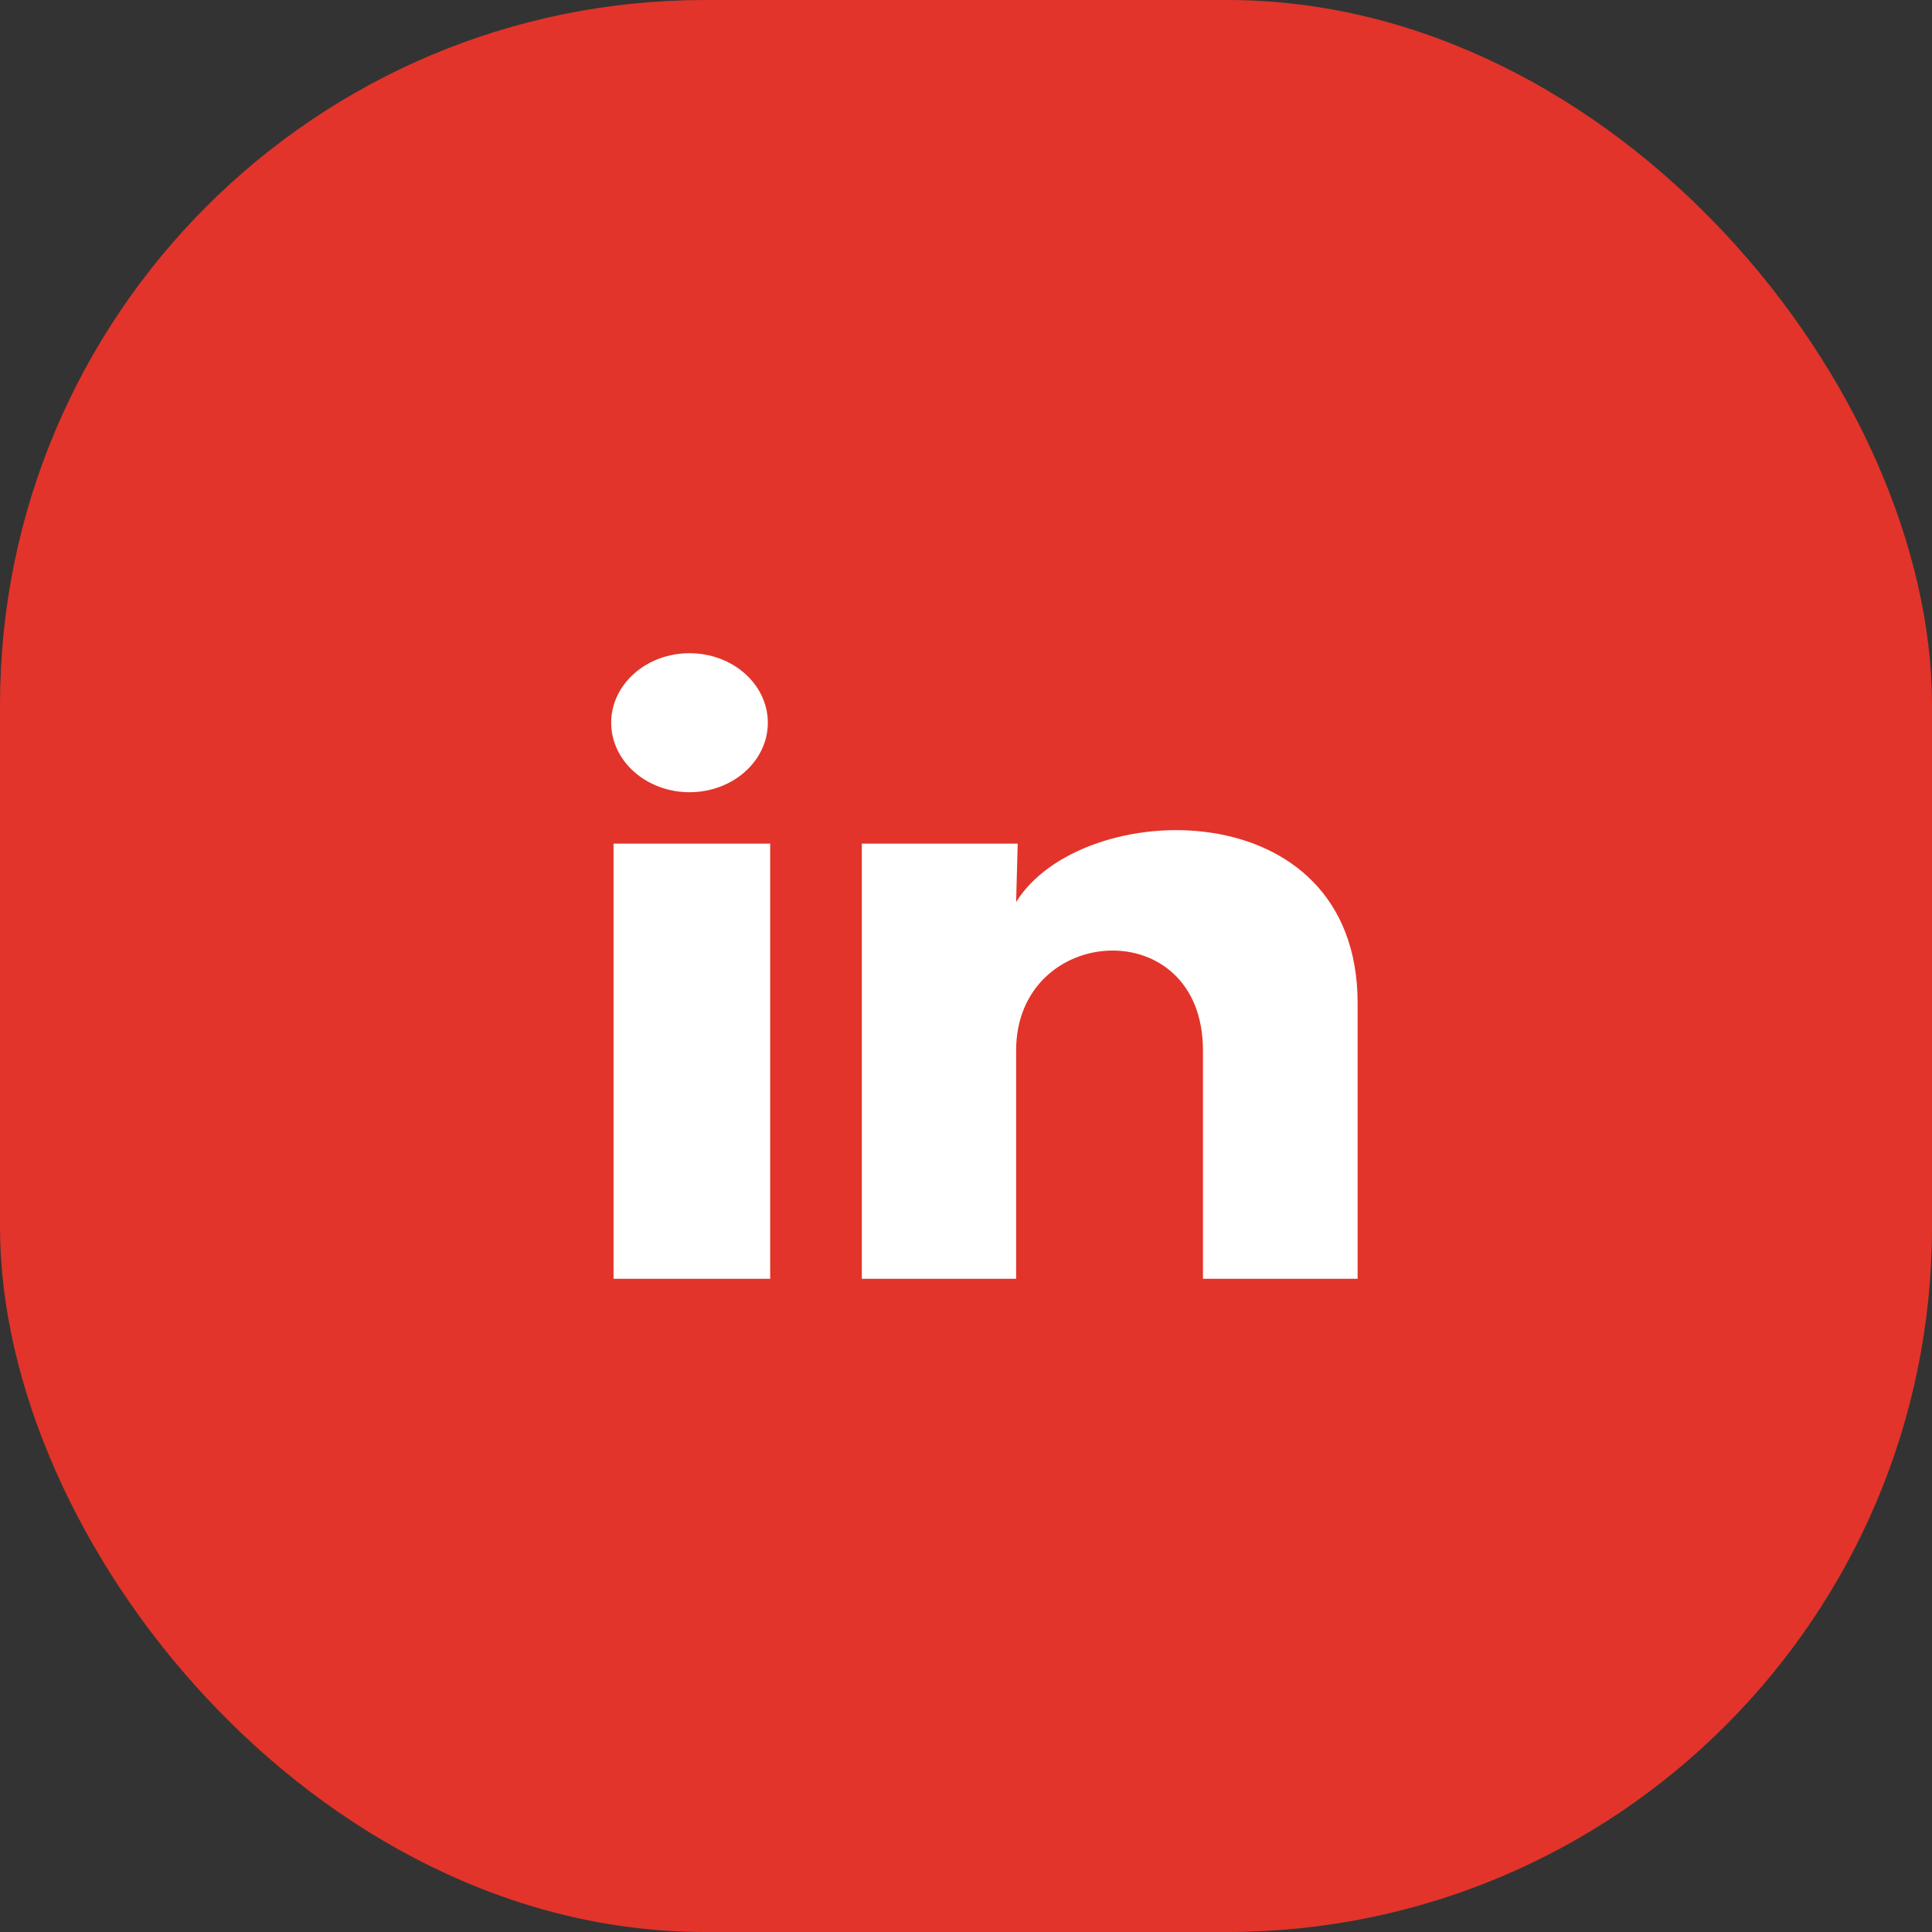
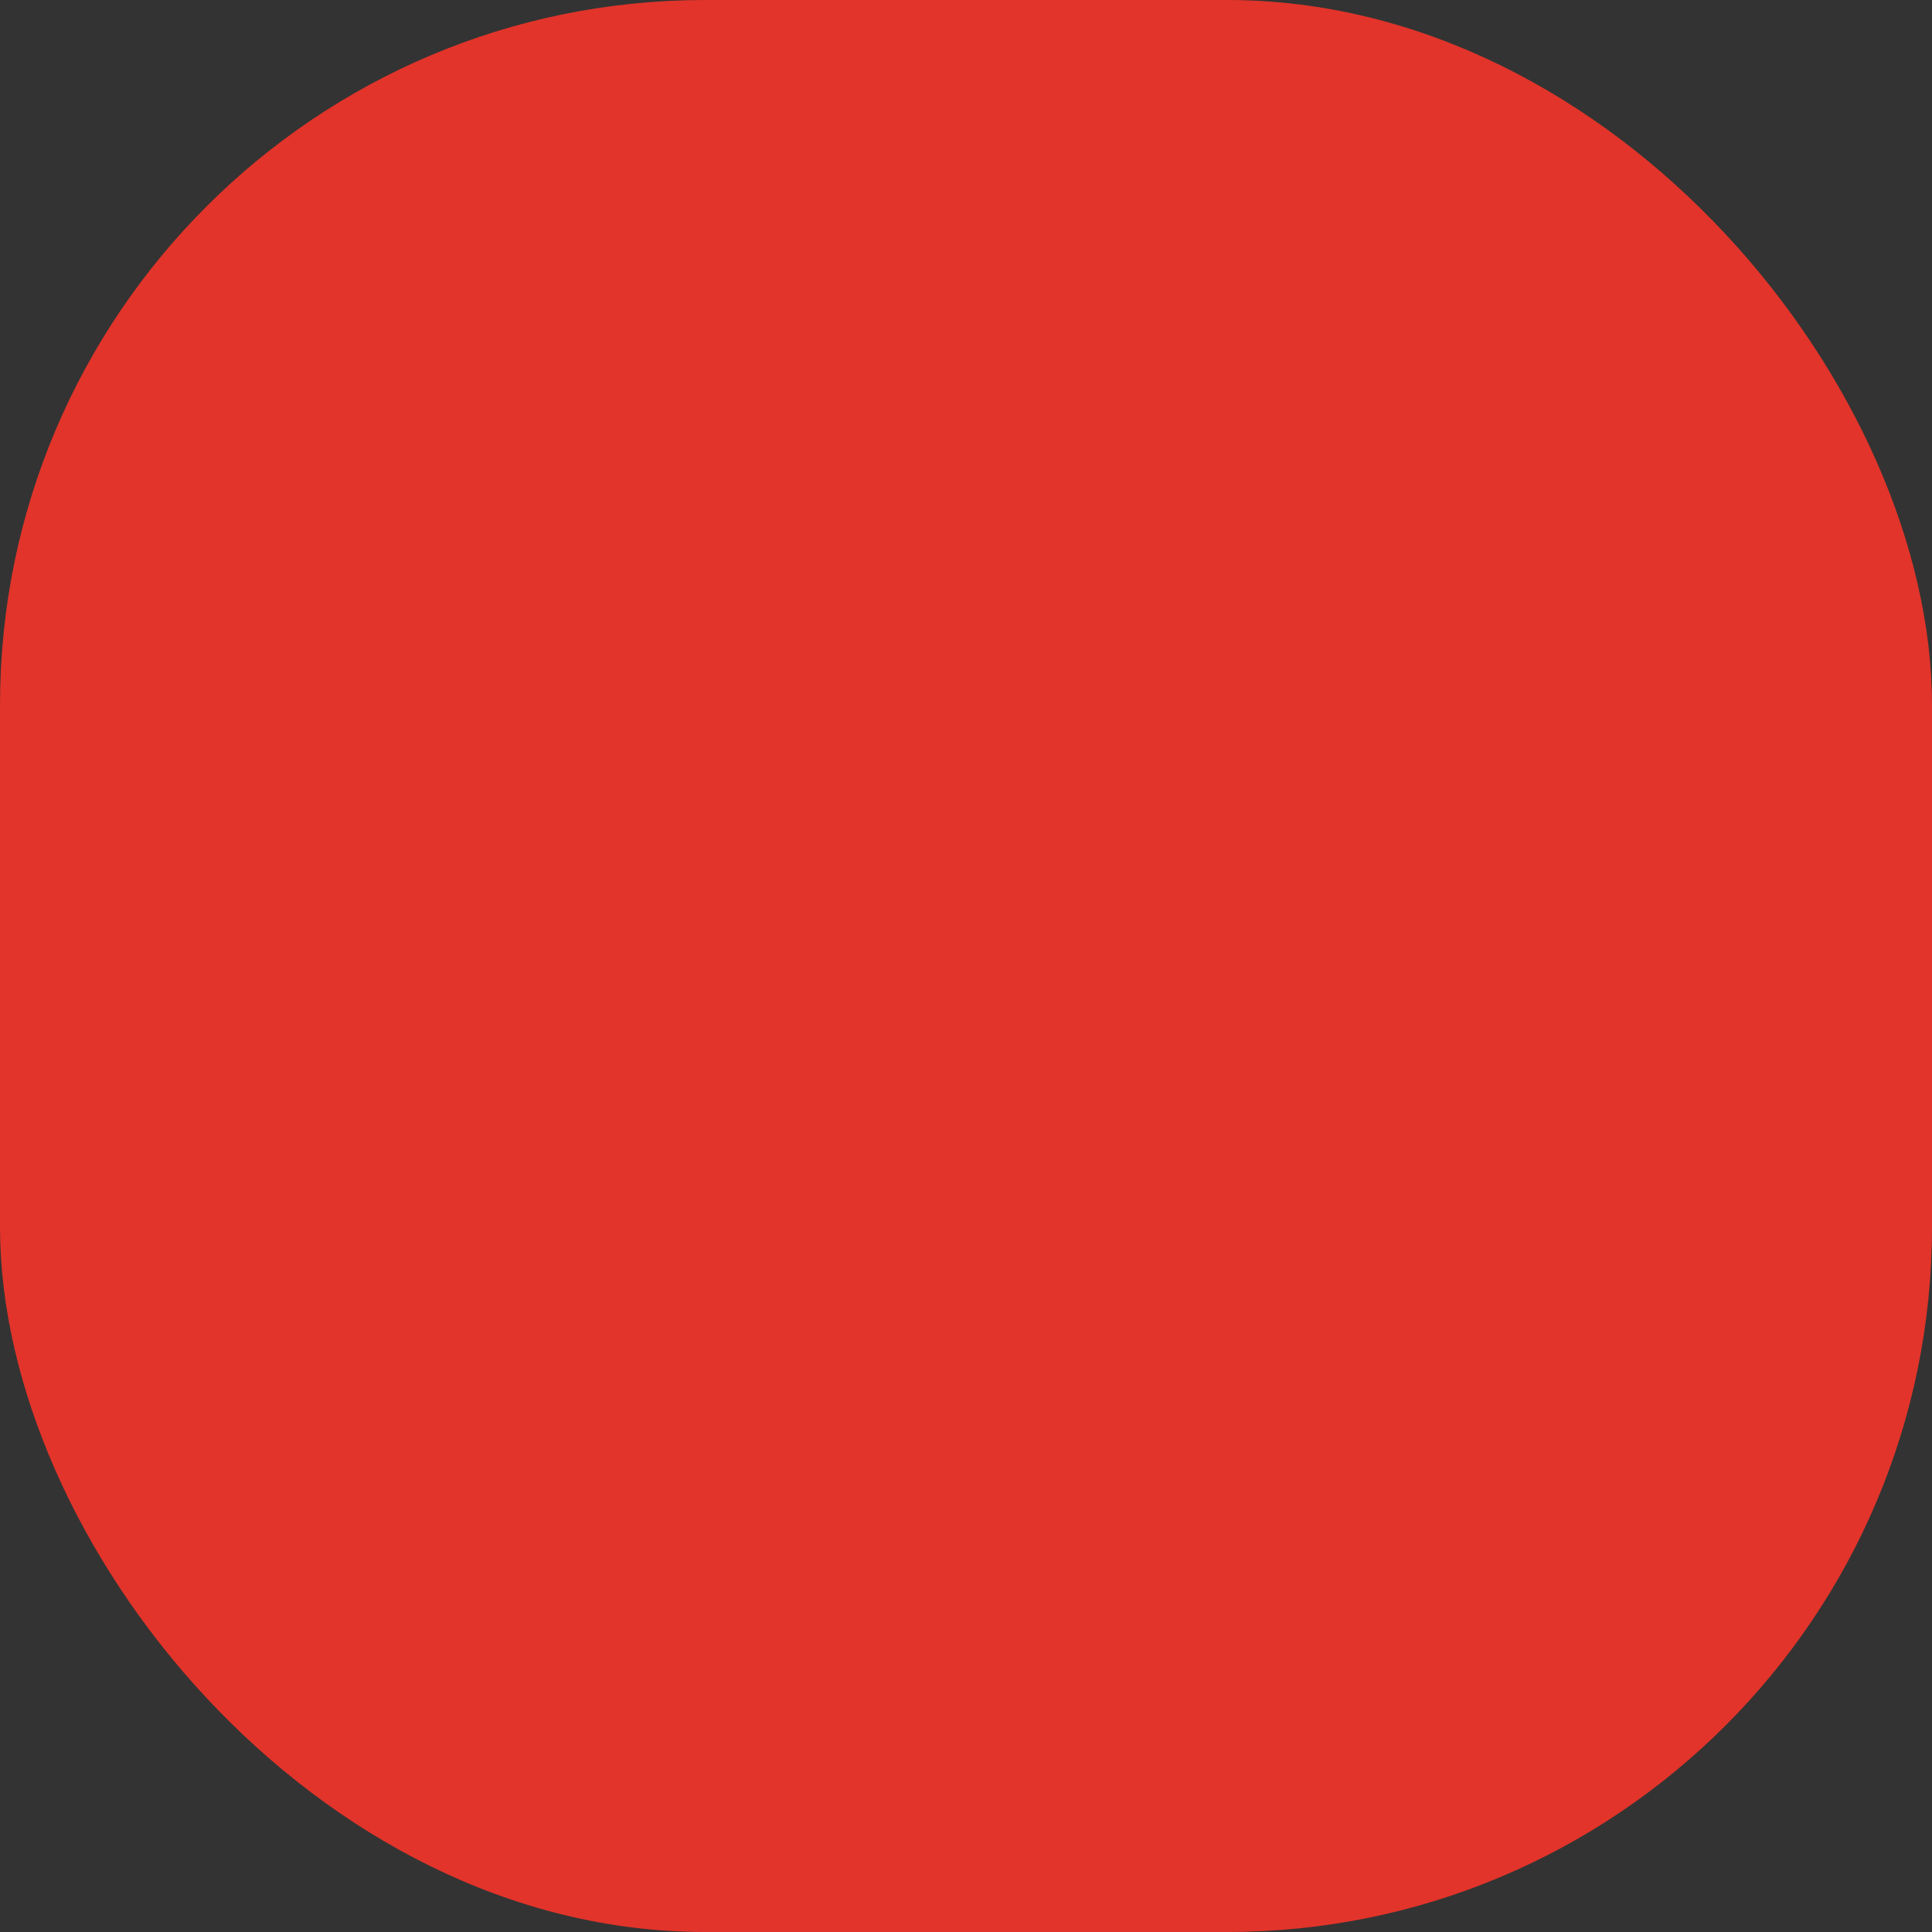
<svg xmlns="http://www.w3.org/2000/svg" width="37" height="37" viewBox="0 0 37 37" fill="none">
  <rect x="0" y="0" width="37" height="37" fill="#333333" stroke="none" />
  <rect width="37" height="37" rx="13.5" fill="#E2342A" />
-   <path d="M14.705 13.841C14.705 14.194 14.547 14.533 14.265 14.782C13.984 15.032 13.602 15.172 13.204 15.172C12.806 15.172 12.425 15.031 12.144 14.781C11.863 14.532 11.705 14.193 11.705 13.84C11.705 13.487 11.863 13.149 12.145 12.899C12.426 12.649 12.808 12.509 13.206 12.51C13.604 12.51 13.985 12.65 14.266 12.9C14.547 13.15 14.705 13.488 14.705 13.841ZM14.75 16.157H11.75V24.49H14.75V16.157ZM19.49 16.157H16.505V24.49H19.46V20.117C19.46 17.681 23.038 17.455 23.038 20.117V24.49H26V19.212C26 15.106 20.705 15.259 19.46 17.276L19.49 16.157Z" fill="white" />
</svg>